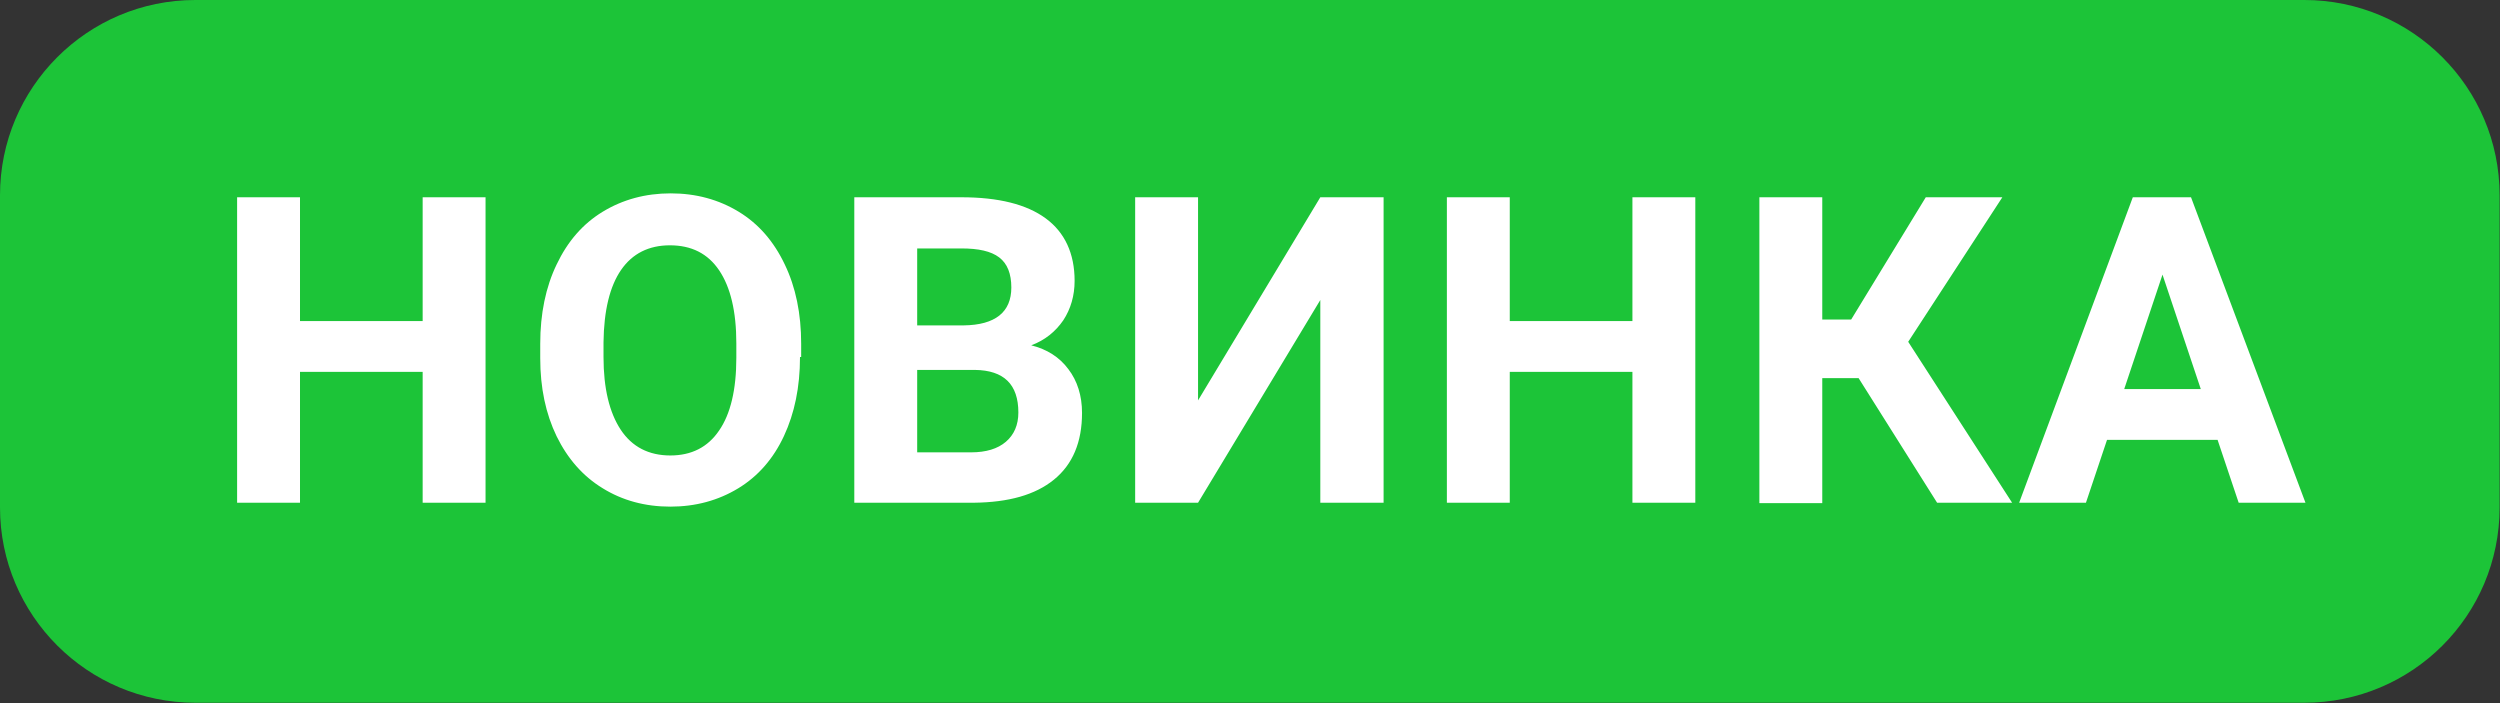
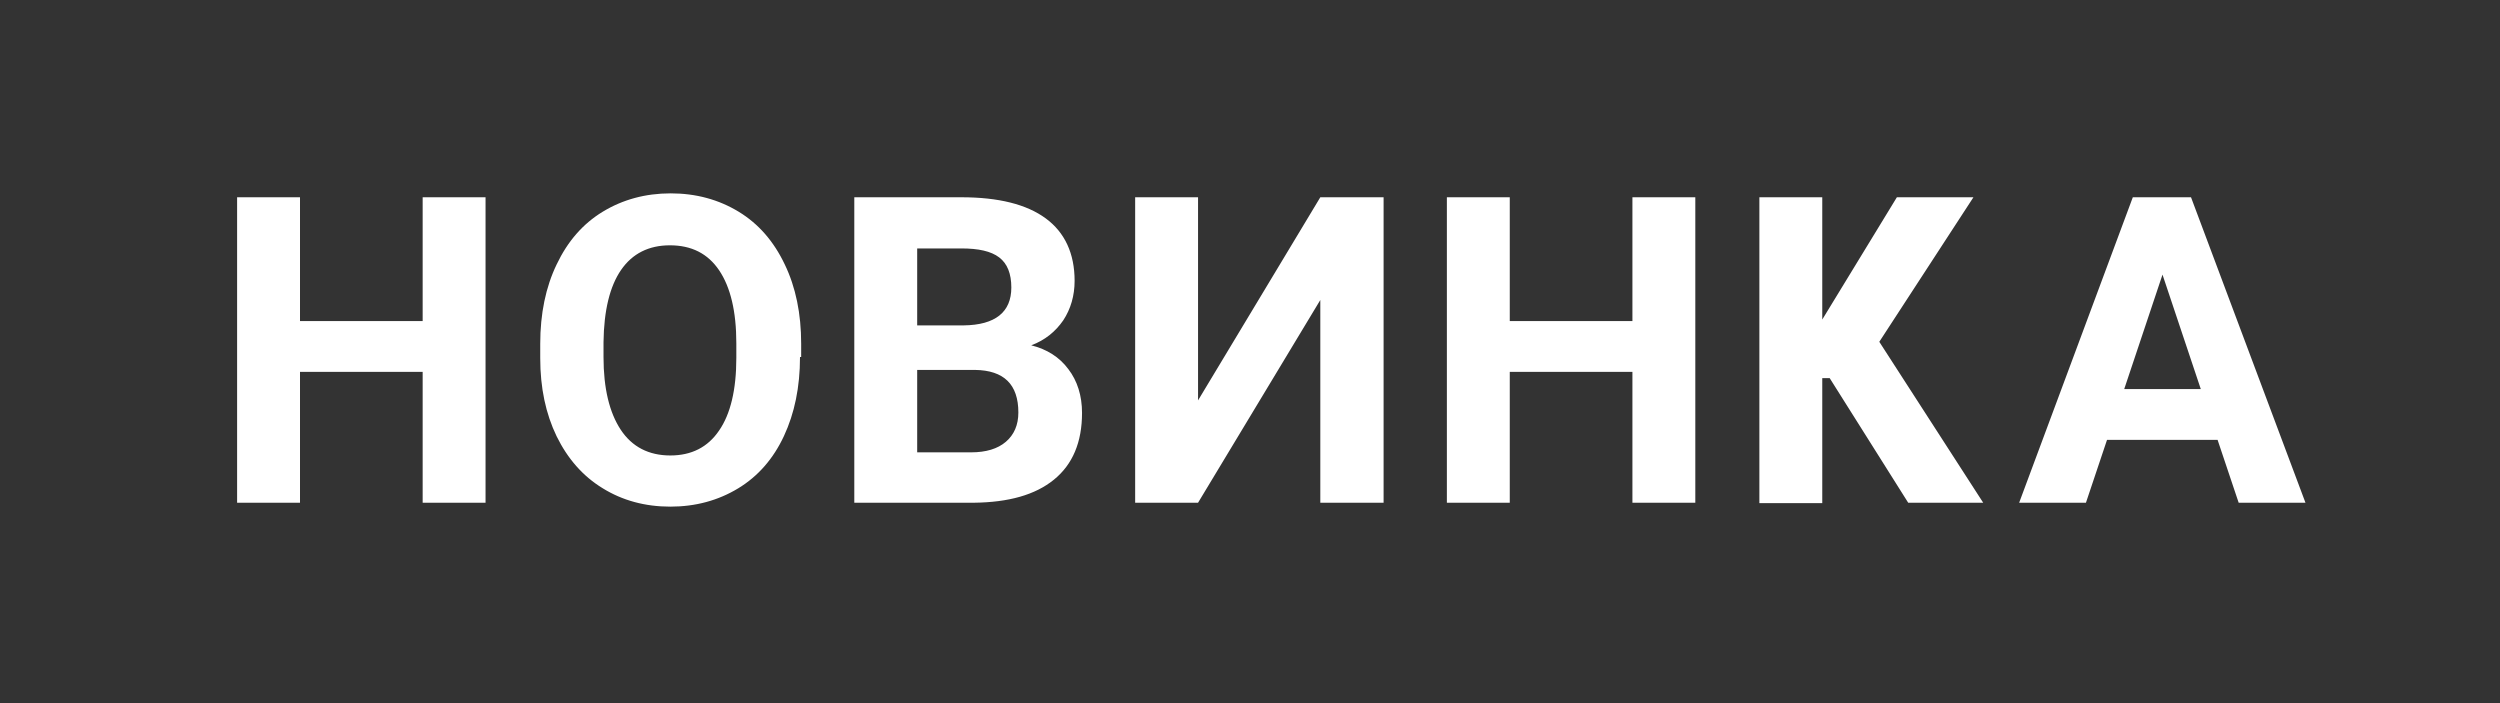
<svg xmlns="http://www.w3.org/2000/svg" width="64" height="18" viewBox="0 0 64 18" fill="none">
  <rect x="0" y="0" width="64" height="18" fill="#333333" stroke="none" />
-   <path d="M58.99 17.99H5c-2.76 0-5-2.24-5-5V5c0-2.76 2.24-5 5-5h53.99c2.76 0 5 2.24 5 5v7.99c0 2.77-2.24 5-5 5z" fill="#1CC438" />
-   <path d="M12.43 12.87h-1.61V9.52H7.68v3.35H6.07V5.05h1.61v3.17h3.14V5.05h1.61v7.82zM20.48 9.14c0 .77-.14 1.44-.41 2.02-.27.58-.66 1.03-1.17 1.34-.51.31-1.09.47-1.74.47-.65 0-1.23-.16-1.73-.47-.51-.31-.9-.76-1.18-1.33-.28-.58-.42-1.24-.42-2V8.8c0-.77.14-1.45.42-2.03.28-.59.67-1.04 1.18-1.35.51-.31 1.09-.47 1.74-.47.65 0 1.23.16 1.74.47.51.31.9.76 1.18 1.35.28.58.42 1.26.42 2.03v.34h-.03zm-1.63-.35c0-.82-.15-1.44-.44-1.87-.29-.43-.71-.64-1.26-.64-.54 0-.96.21-1.25.63-.29.42-.44 1.04-.45 1.85v.38c0 .8.15 1.42.44 1.86.29.44.72.66 1.27.66.54 0 .96-.21 1.25-.64.29-.42.44-1.04.44-1.86v-.37zM21.87 12.87V5.05h2.74c.95 0 1.67.18 2.16.54.49.36.74.9.74 1.6 0 .38-.1.72-.29 1.01-.2.29-.47.51-.82.64.4.1.72.3.95.61.23.3.35.68.35 1.12 0 .75-.24 1.32-.72 1.71-.48.39-1.16.58-2.05.59h-3.06zm1.61-4.54h1.19c.81-.01 1.22-.34 1.22-.97 0-.35-.1-.61-.31-.77-.21-.16-.53-.23-.97-.23h-1.13v1.97zm0 1.14v2.11h1.38c.38 0 .68-.09.89-.27.21-.18.32-.43.32-.75 0-.72-.37-1.08-1.11-1.09h-1.48zM33.8 5.05h1.62v7.82H33.8V7.68l-3.13 5.19h-1.61V5.05h1.61v5.2l3.13-5.2zM43.4 12.87h-1.61V9.52h-3.14v3.35h-1.61V5.05h1.61v3.17h3.14V5.05h1.61v7.82zM47.58 9.68h-.93v3.2h-1.61V5.05h1.61v3.13h.74l1.91-3.13h1.96l-2.41 3.7 2.66 4.12h-1.92l-2.01-3.19zM56.77 11.26h-2.83l-.54 1.61h-1.71l2.91-7.82h1.49l2.93 7.82h-1.71l-.54-1.61zm-2.39-1.3h1.96l-.98-2.93-.98 2.93z" fill="#fff" />
+   <path d="M12.43 12.87h-1.61V9.52H7.68v3.35H6.07V5.05h1.61v3.17h3.14V5.05h1.61v7.82zM20.48 9.14c0 .77-.14 1.44-.41 2.02-.27.58-.66 1.03-1.17 1.34-.51.31-1.09.47-1.74.47-.65 0-1.23-.16-1.73-.47-.51-.31-.9-.76-1.18-1.33-.28-.58-.42-1.24-.42-2V8.8c0-.77.14-1.45.42-2.03.28-.59.67-1.04 1.18-1.35.51-.31 1.09-.47 1.74-.47.65 0 1.23.16 1.74.47.51.31.9.76 1.18 1.35.28.58.42 1.26.42 2.03v.34h-.03zm-1.63-.35c0-.82-.15-1.44-.44-1.87-.29-.43-.71-.64-1.26-.64-.54 0-.96.21-1.25.63-.29.42-.44 1.04-.45 1.85v.38c0 .8.15 1.42.44 1.86.29.44.72.66 1.27.66.54 0 .96-.21 1.25-.64.29-.42.44-1.04.44-1.86v-.37zM21.87 12.87V5.05h2.74c.95 0 1.67.18 2.16.54.49.36.74.9.74 1.6 0 .38-.1.72-.29 1.01-.2.29-.47.51-.82.64.4.1.72.3.95.61.23.3.35.68.35 1.12 0 .75-.24 1.32-.72 1.71-.48.39-1.16.58-2.05.59h-3.06zm1.61-4.54h1.19c.81-.01 1.22-.34 1.22-.97 0-.35-.1-.61-.31-.77-.21-.16-.53-.23-.97-.23h-1.13v1.97zm0 1.14v2.11h1.38c.38 0 .68-.09.89-.27.21-.18.32-.43.32-.75 0-.72-.37-1.08-1.11-1.09h-1.48zM33.8 5.05h1.62v7.82H33.8V7.68l-3.13 5.19h-1.61V5.05h1.61v5.2l3.13-5.2zM43.4 12.87h-1.61V9.52h-3.14v3.35h-1.61V5.05h1.61v3.17h3.14V5.05h1.61v7.82zM47.58 9.68h-.93v3.2h-1.61V5.05h1.61v3.13l1.91-3.13h1.96l-2.41 3.7 2.66 4.12h-1.92l-2.01-3.19zM56.77 11.26h-2.83l-.54 1.61h-1.71l2.91-7.82h1.49l2.93 7.82h-1.71l-.54-1.61zm-2.39-1.3h1.96l-.98-2.93-.98 2.93z" fill="#fff" />
</svg>